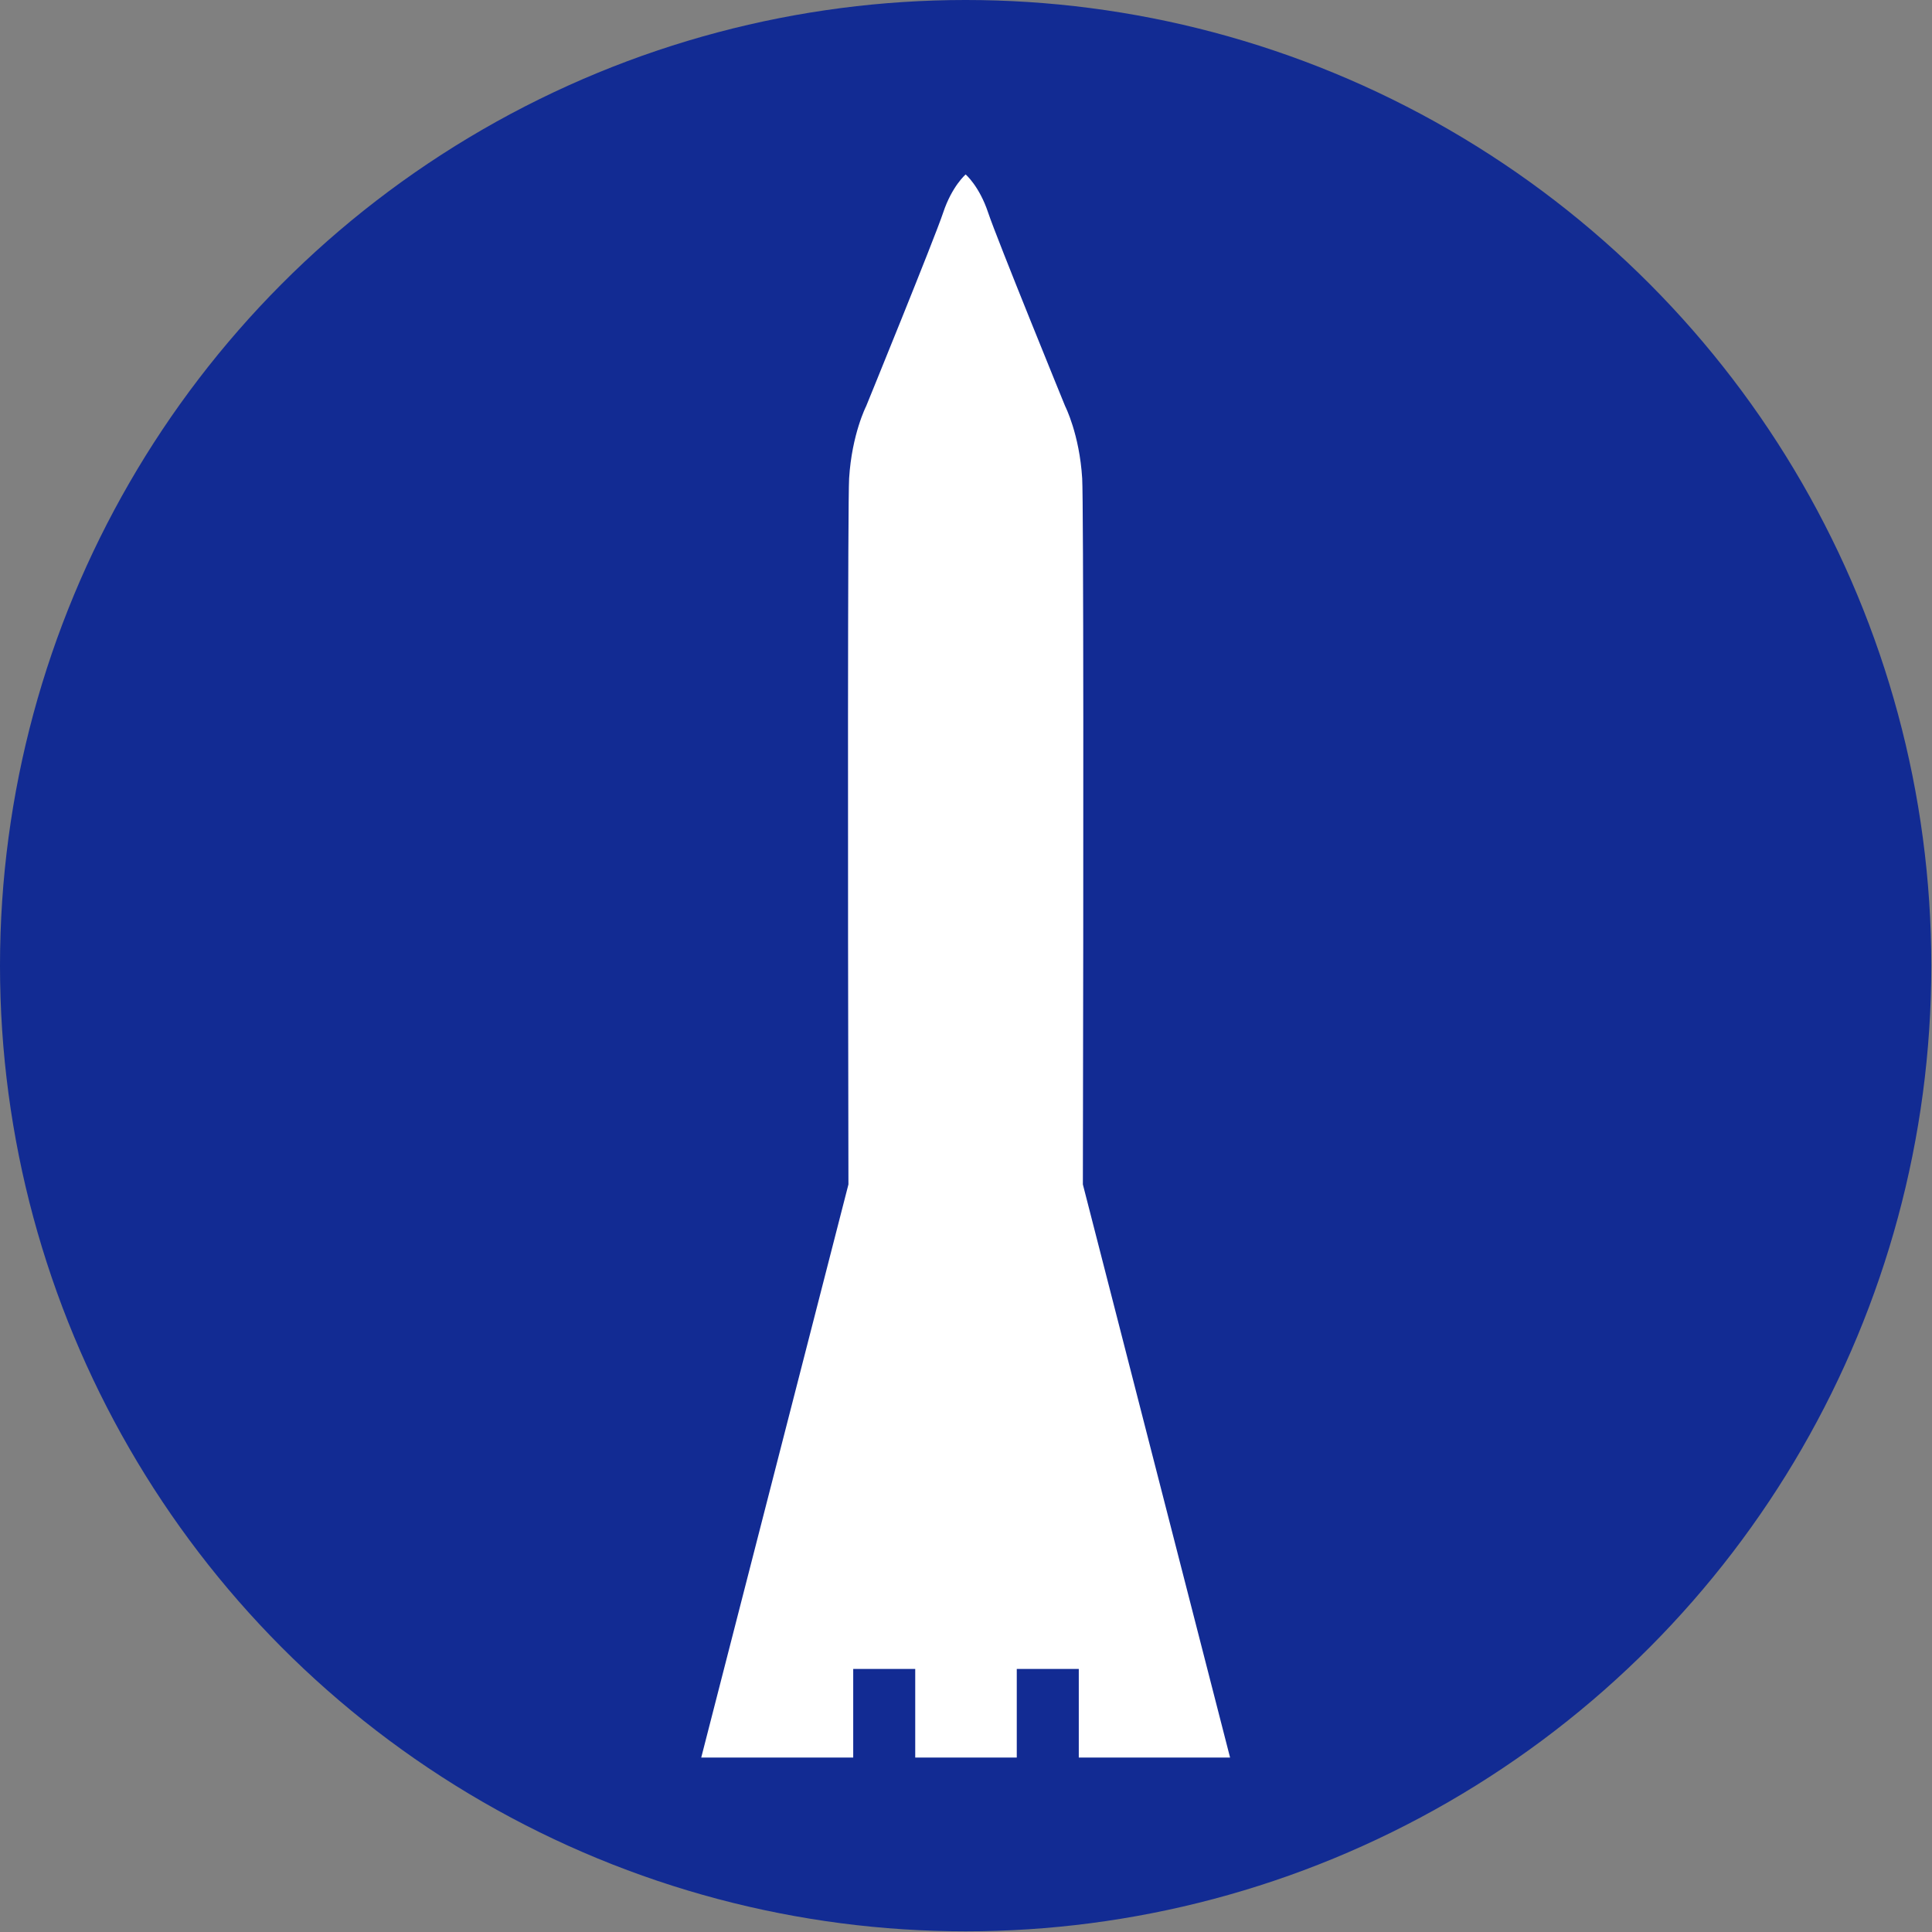
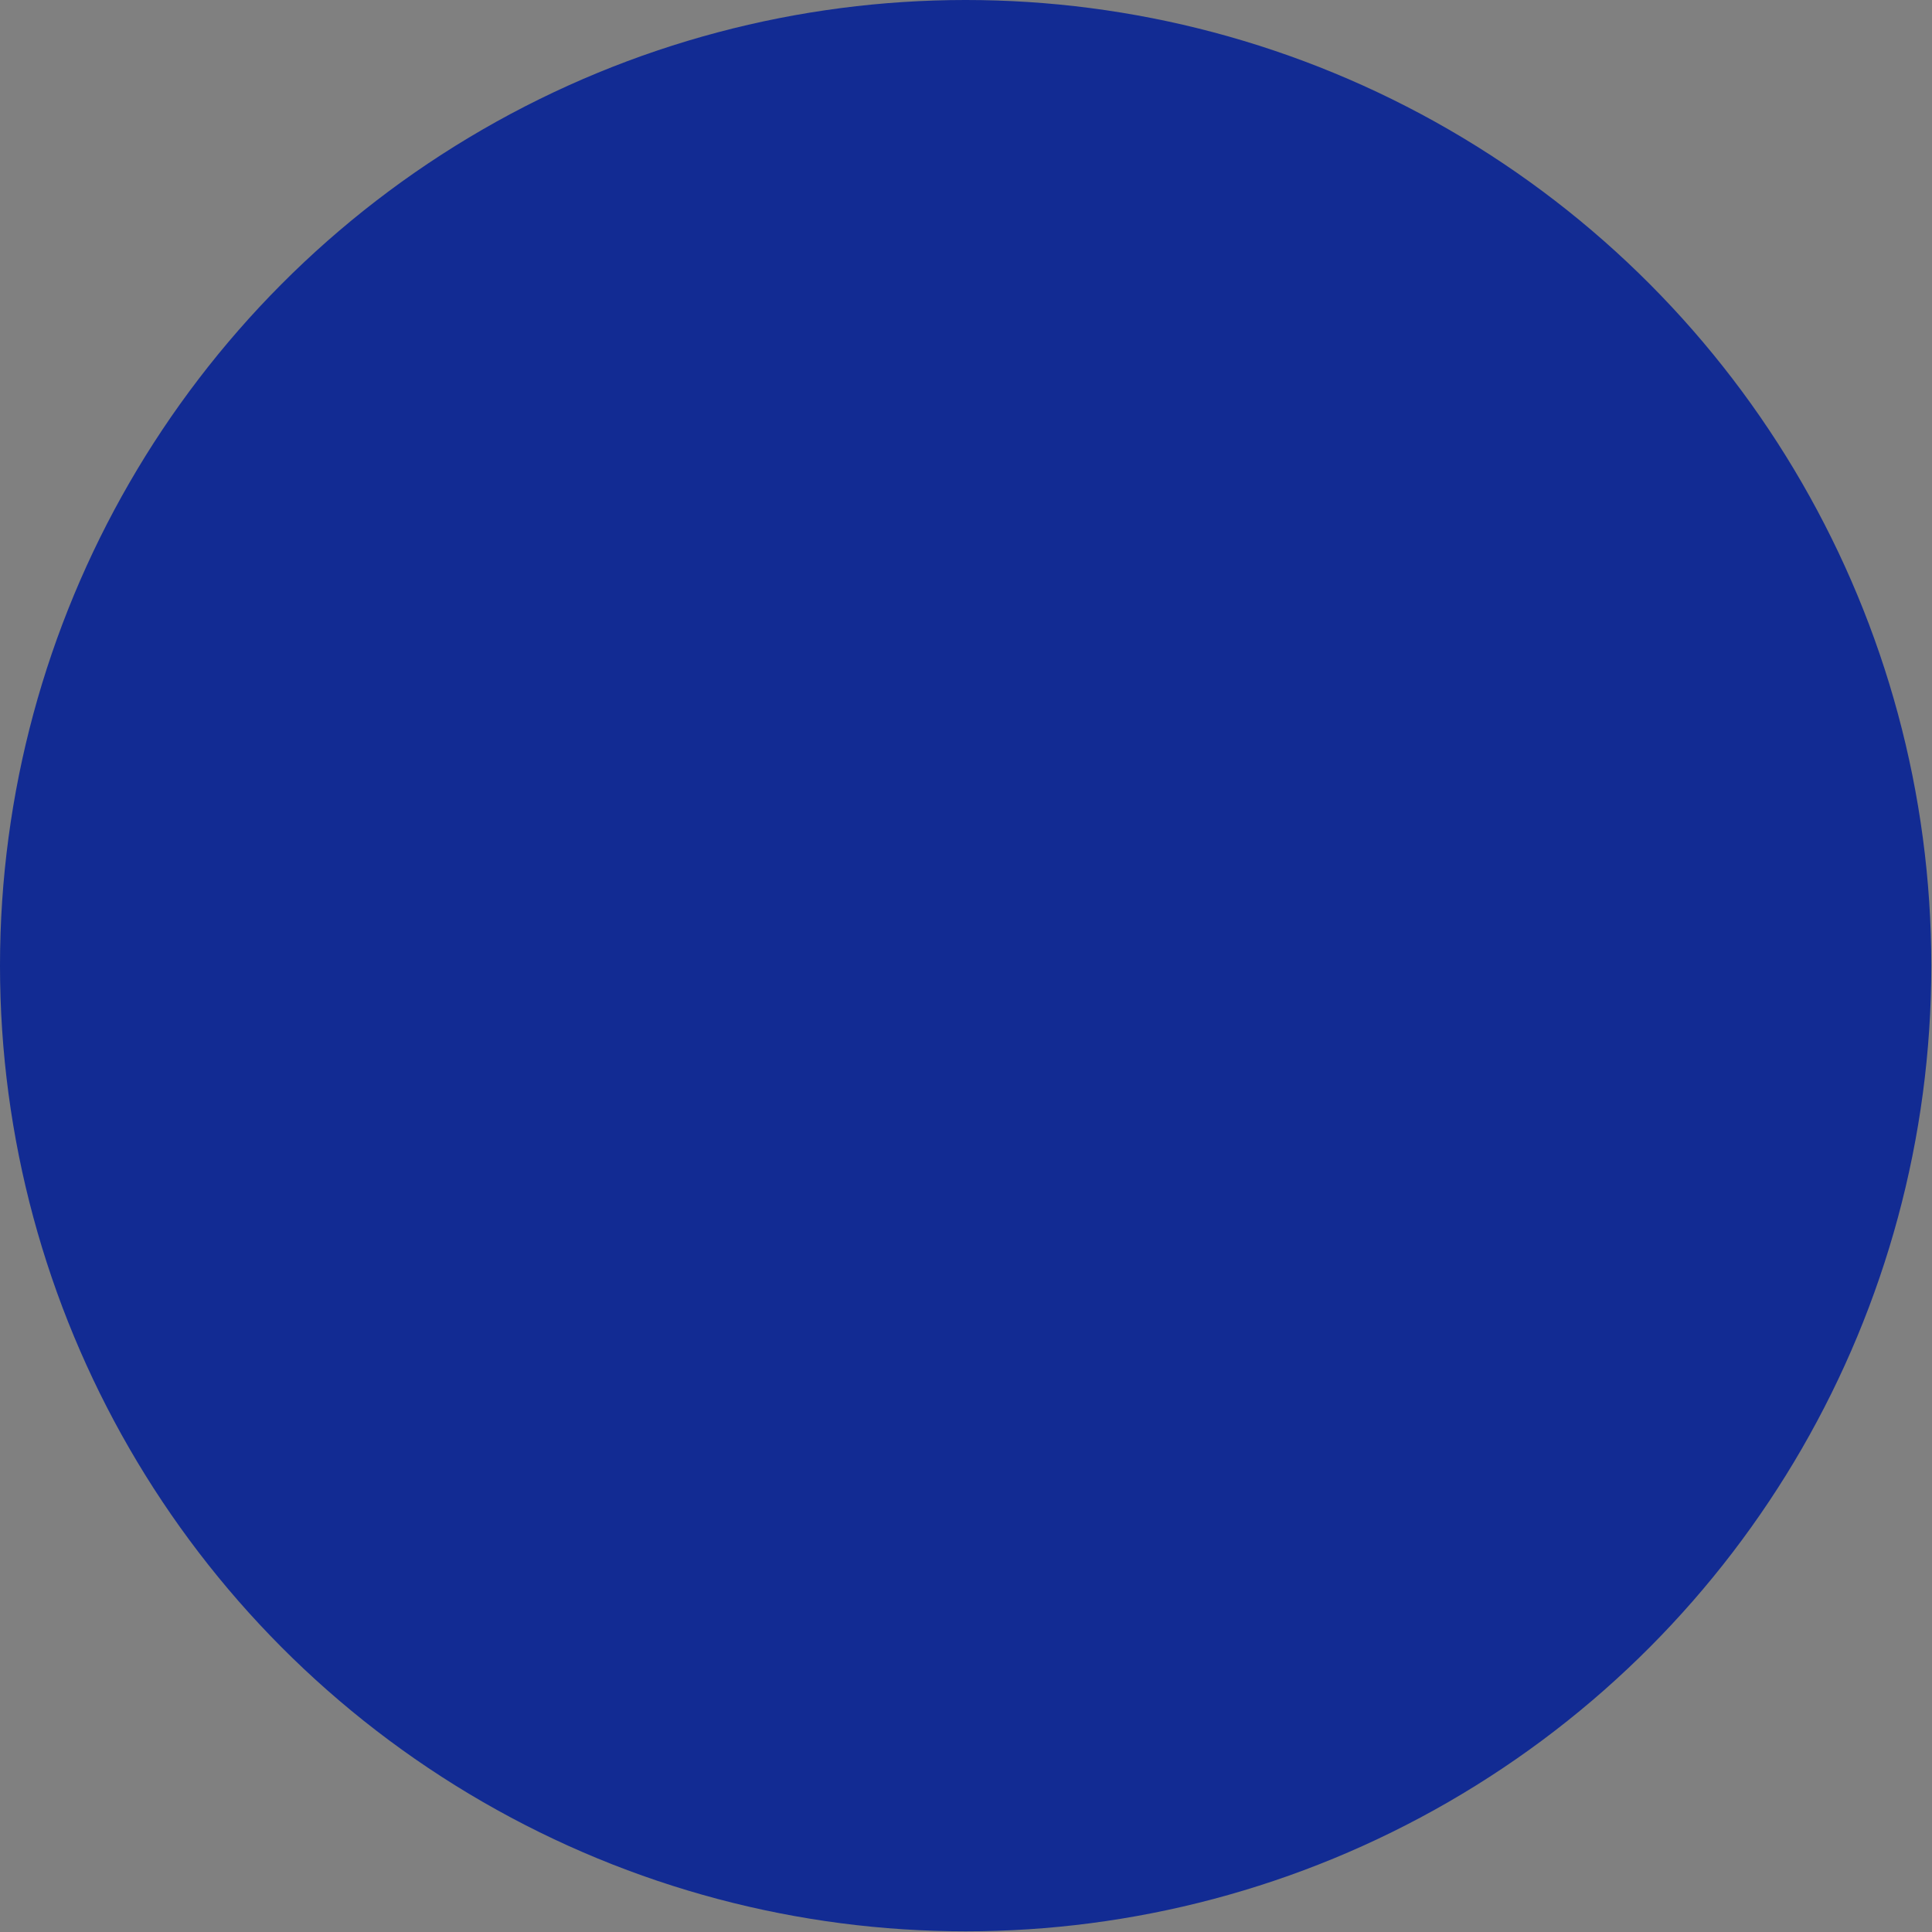
<svg xmlns="http://www.w3.org/2000/svg" version="1.1" id="Слой_1" x="0px" y="0px" viewBox="0 0 283.5 283.5" style="enable-background:new 0 0 283.5 283.5;" xml:space="preserve">
  <rect x="0" y="0" width="283.5" height="283.5" fill="#808080" stroke="none" />
  <style type="text/css"> .st0{fill:#122B93;} .st1{fill:#FFFFFF;} </style>
  <circle class="st0" cx="141.7" cy="141.7" r="141.7" />
-   <path class="st1" d="M125.2,257.9v-13h9.1v13h14.9v-13h9.1v13h22.2l-21.6-84.1c0.1-47.7,0.1-100.1-0.1-103.6 c-0.4-6.5-2.5-10.6-2.5-10.6s-10-24.5-11.3-28.4c-1.3-3.9-3.3-5.6-3.3-5.6s-2,1.7-3.3,5.6c-1.3,3.9-11.3,28.4-11.3,28.4 s-2.1,4.1-2.5,10.6c-0.2,3.5-0.2,55.9-0.1,103.6l-21.6,84.1H125.2z" />
</svg>